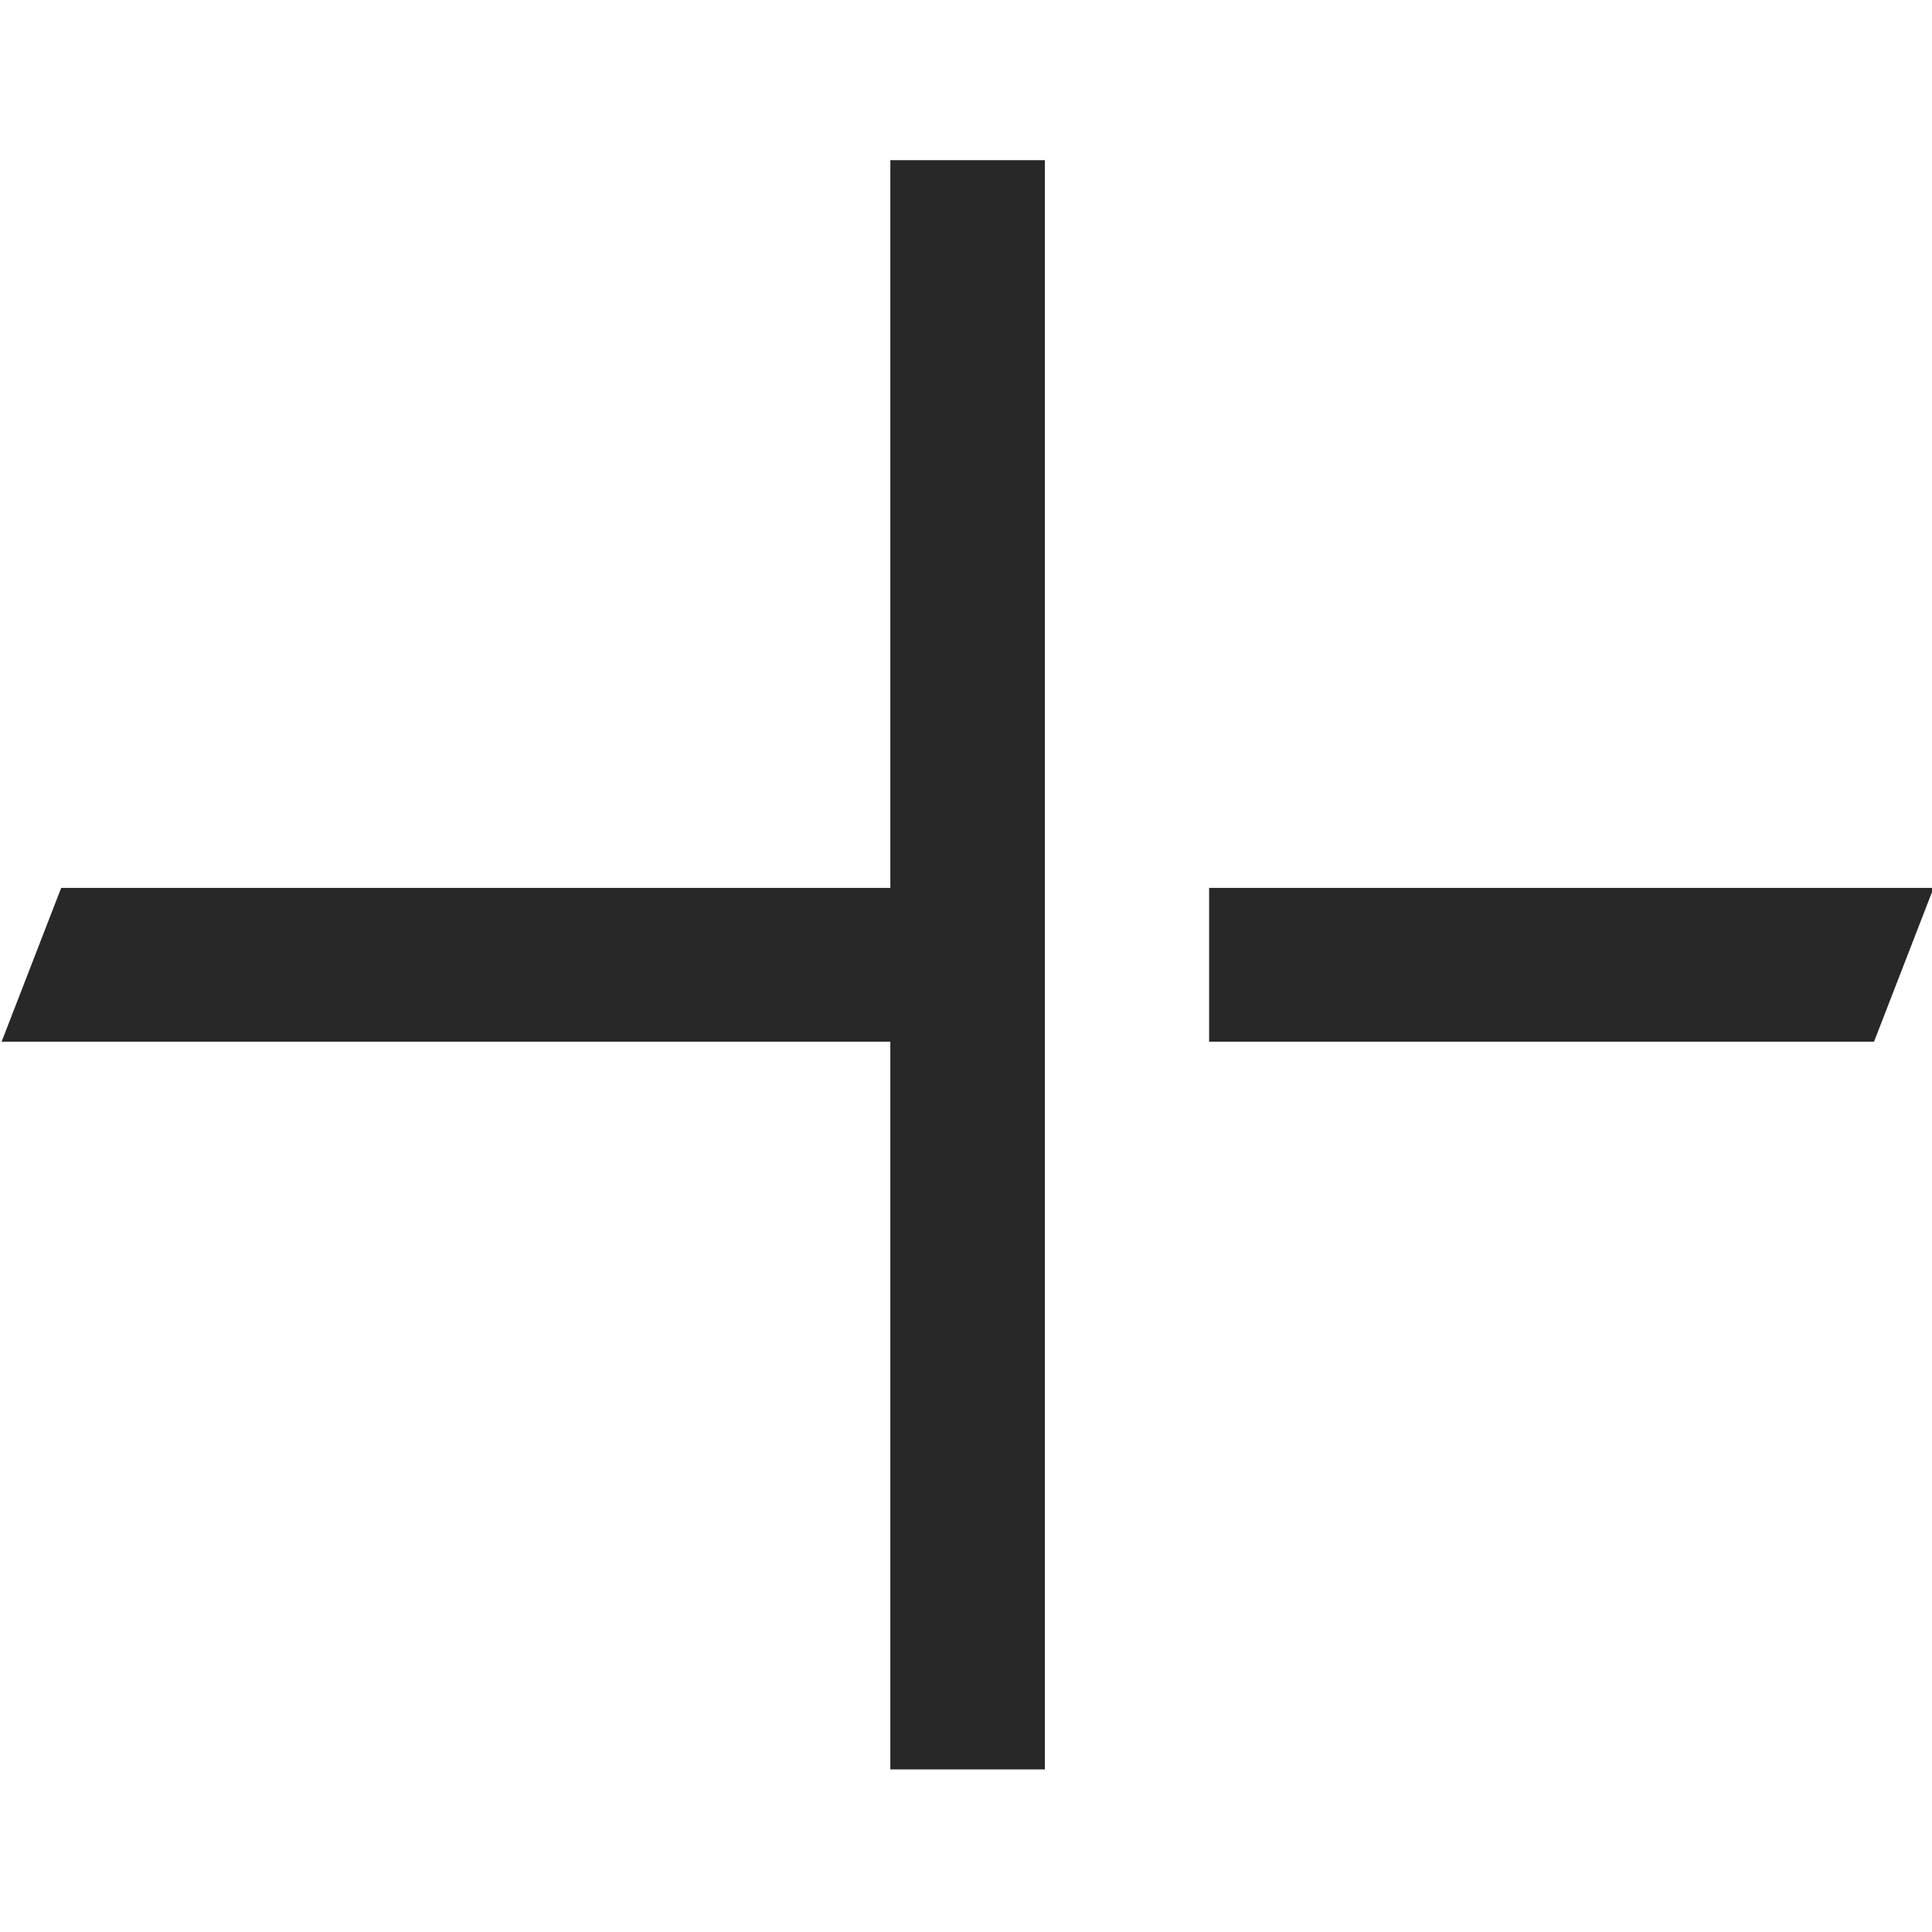
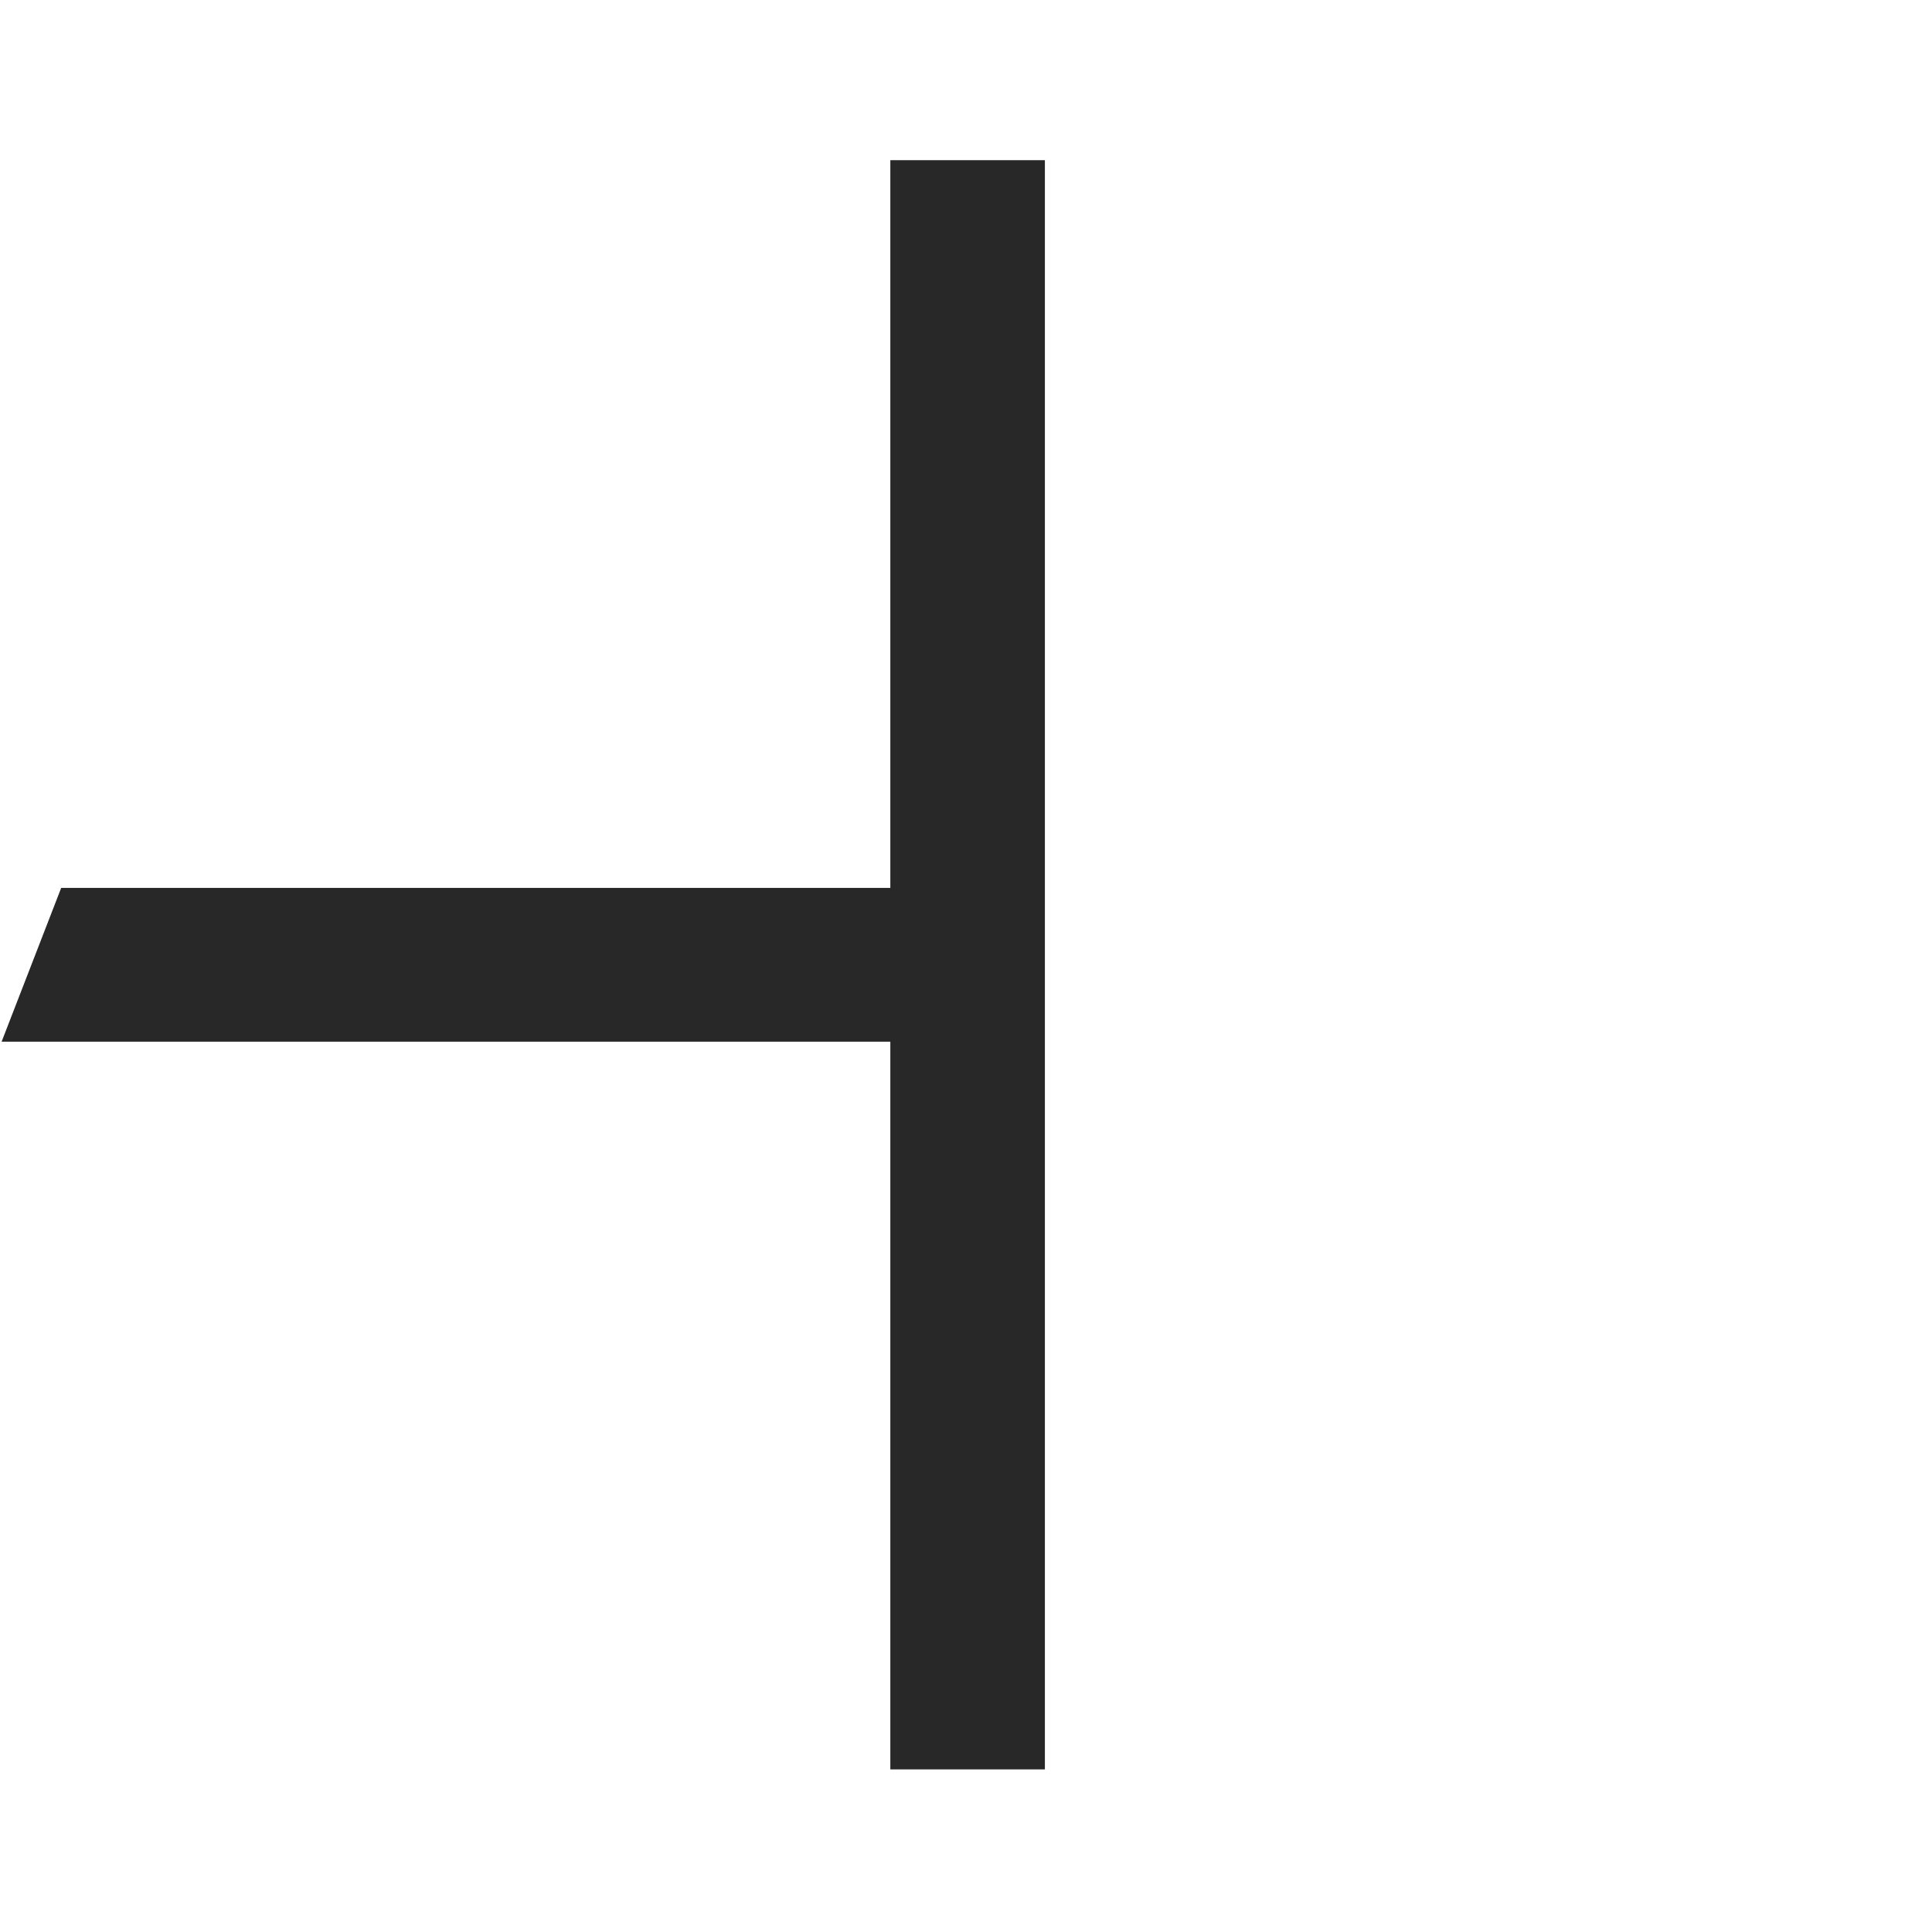
<svg xmlns="http://www.w3.org/2000/svg" width="24" height="24" viewBox="0 0 24 24" fill="none">
  <g clip-path="url(#clip0_84382_17497)">
    <path d="M11.06 11.03H0.76L0.02 12.94H11.06V21.98H12.98V1.99H11.06V11.03Z" fill="#282828" />
-     <path d="M15.02 11.03V12.94H23.28L24.02 11.03H15.02Z" fill="#282828" />
  </g>
  <defs>
    <clipPath id="clip0_84382_17497">
      <rect width="24" height="24" fill="transparent" />
    </clipPath>
  </defs>
</svg>